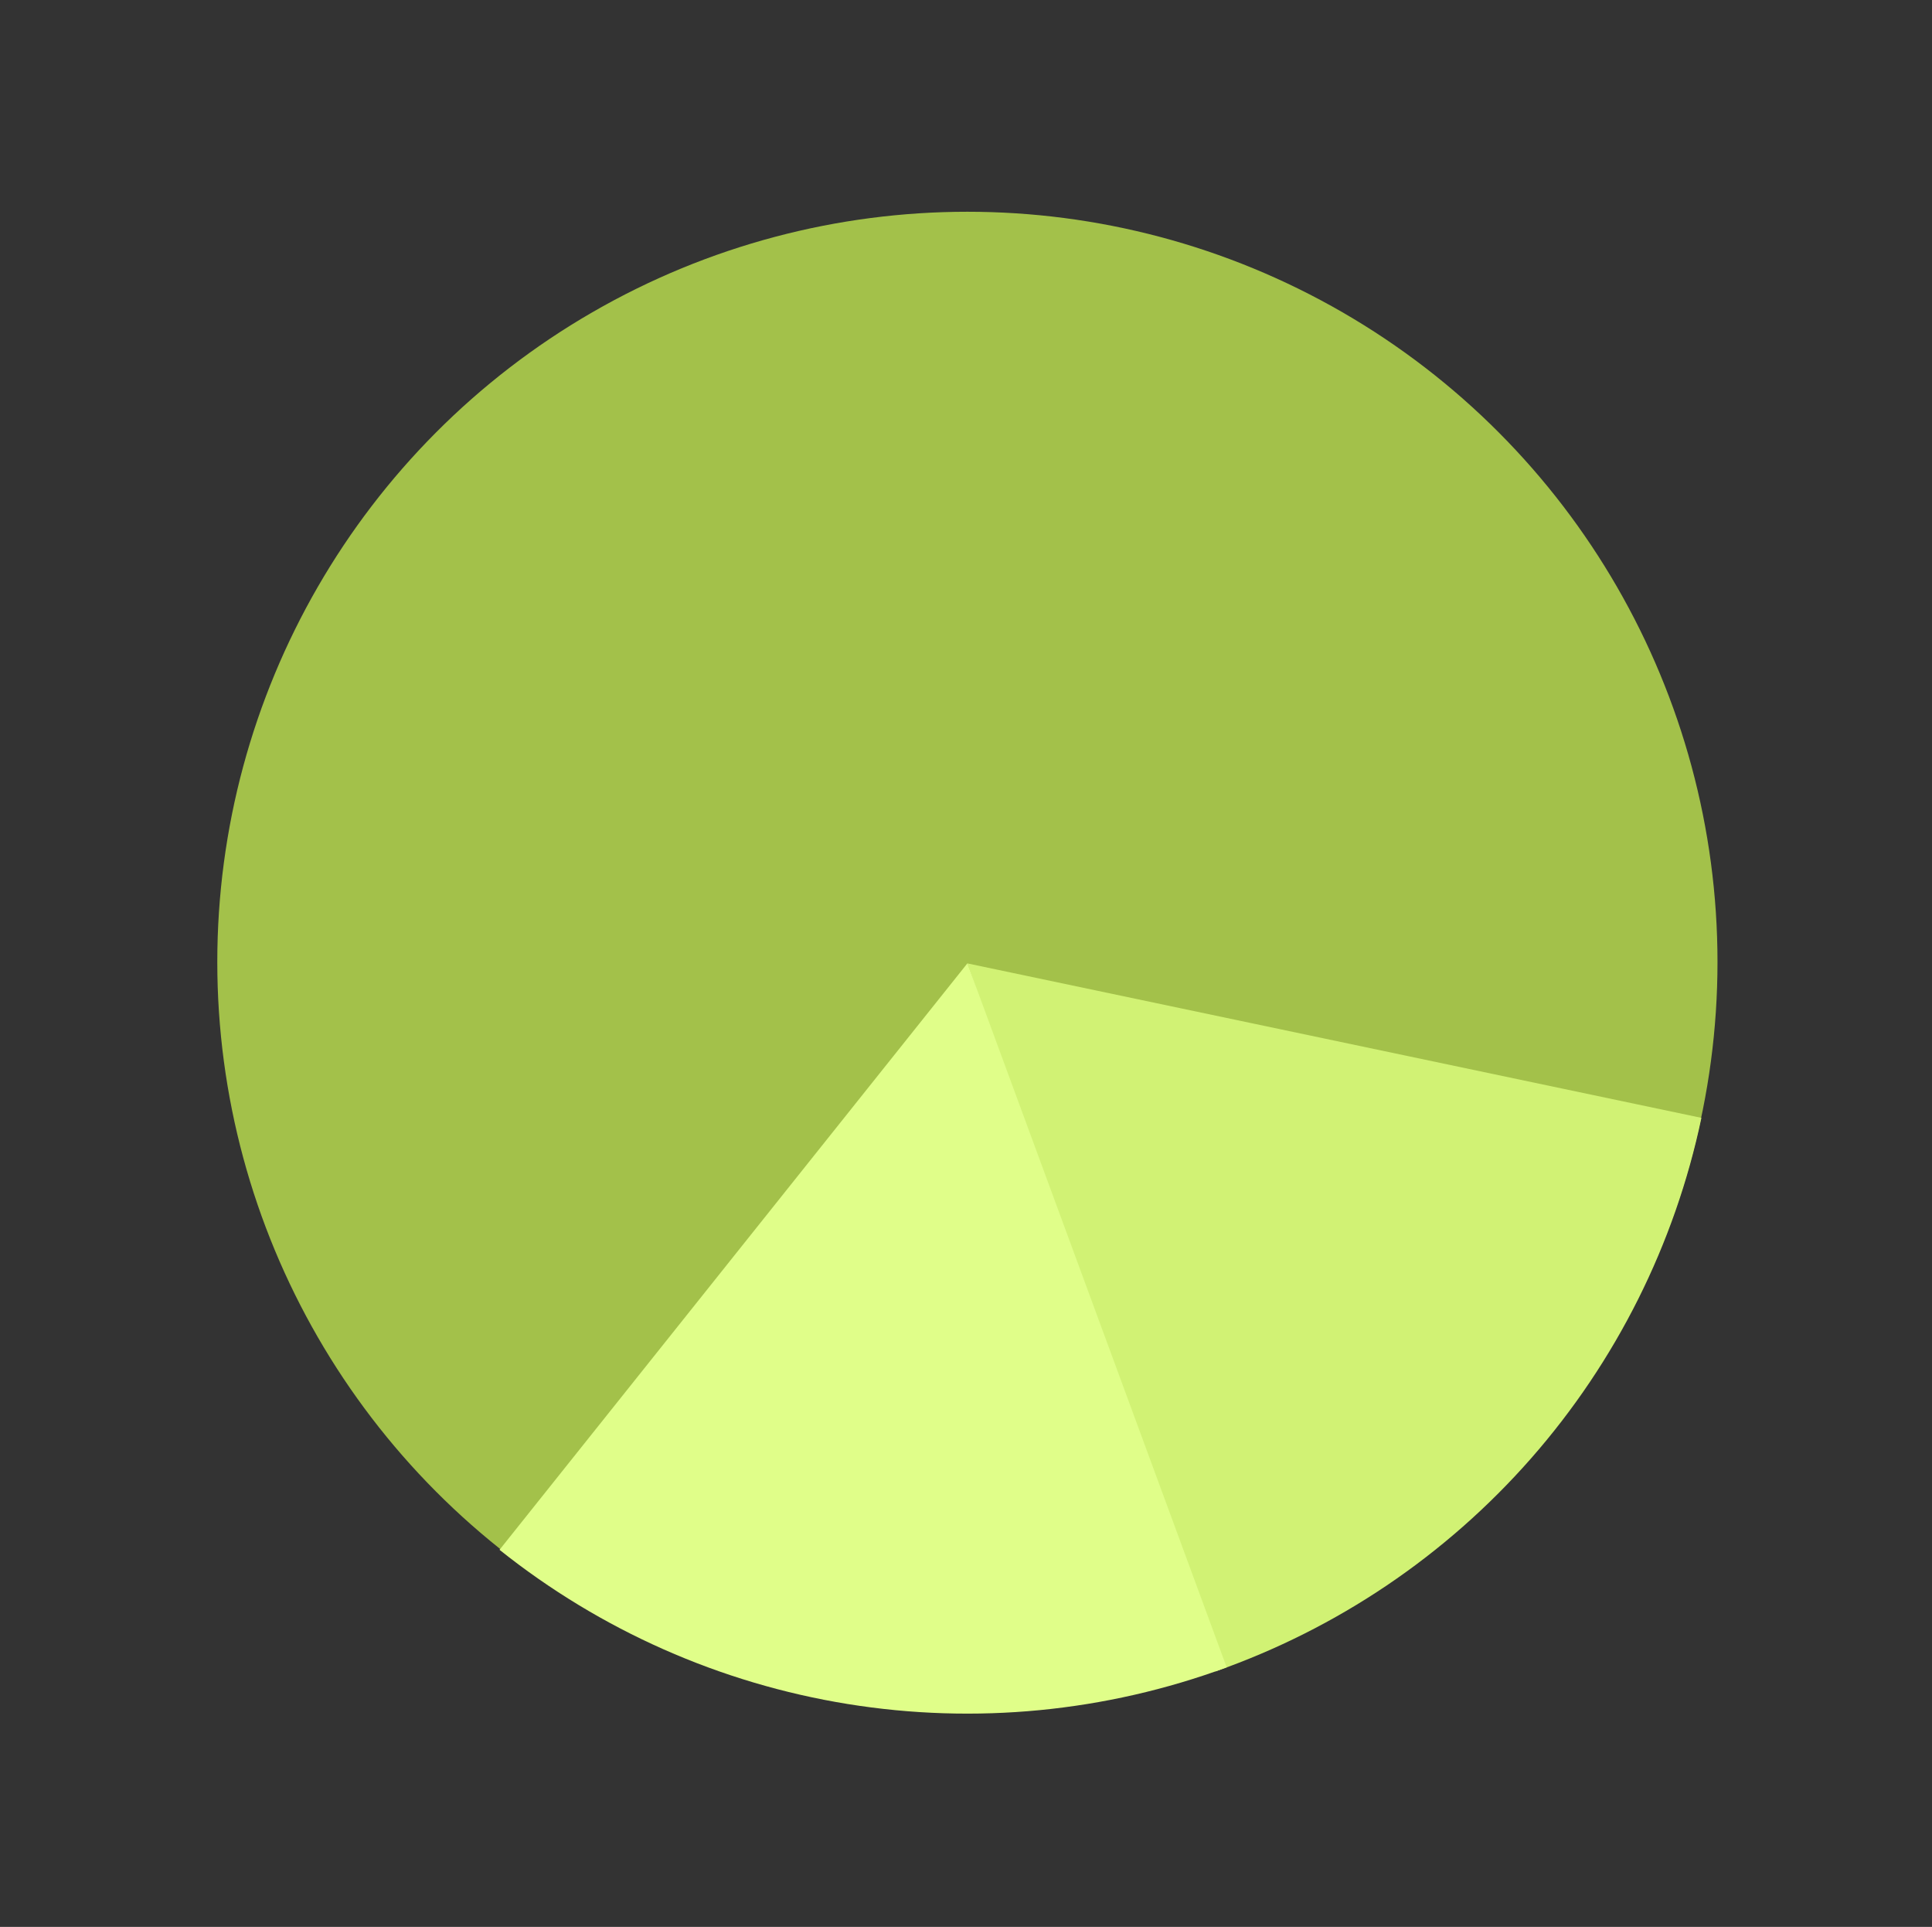
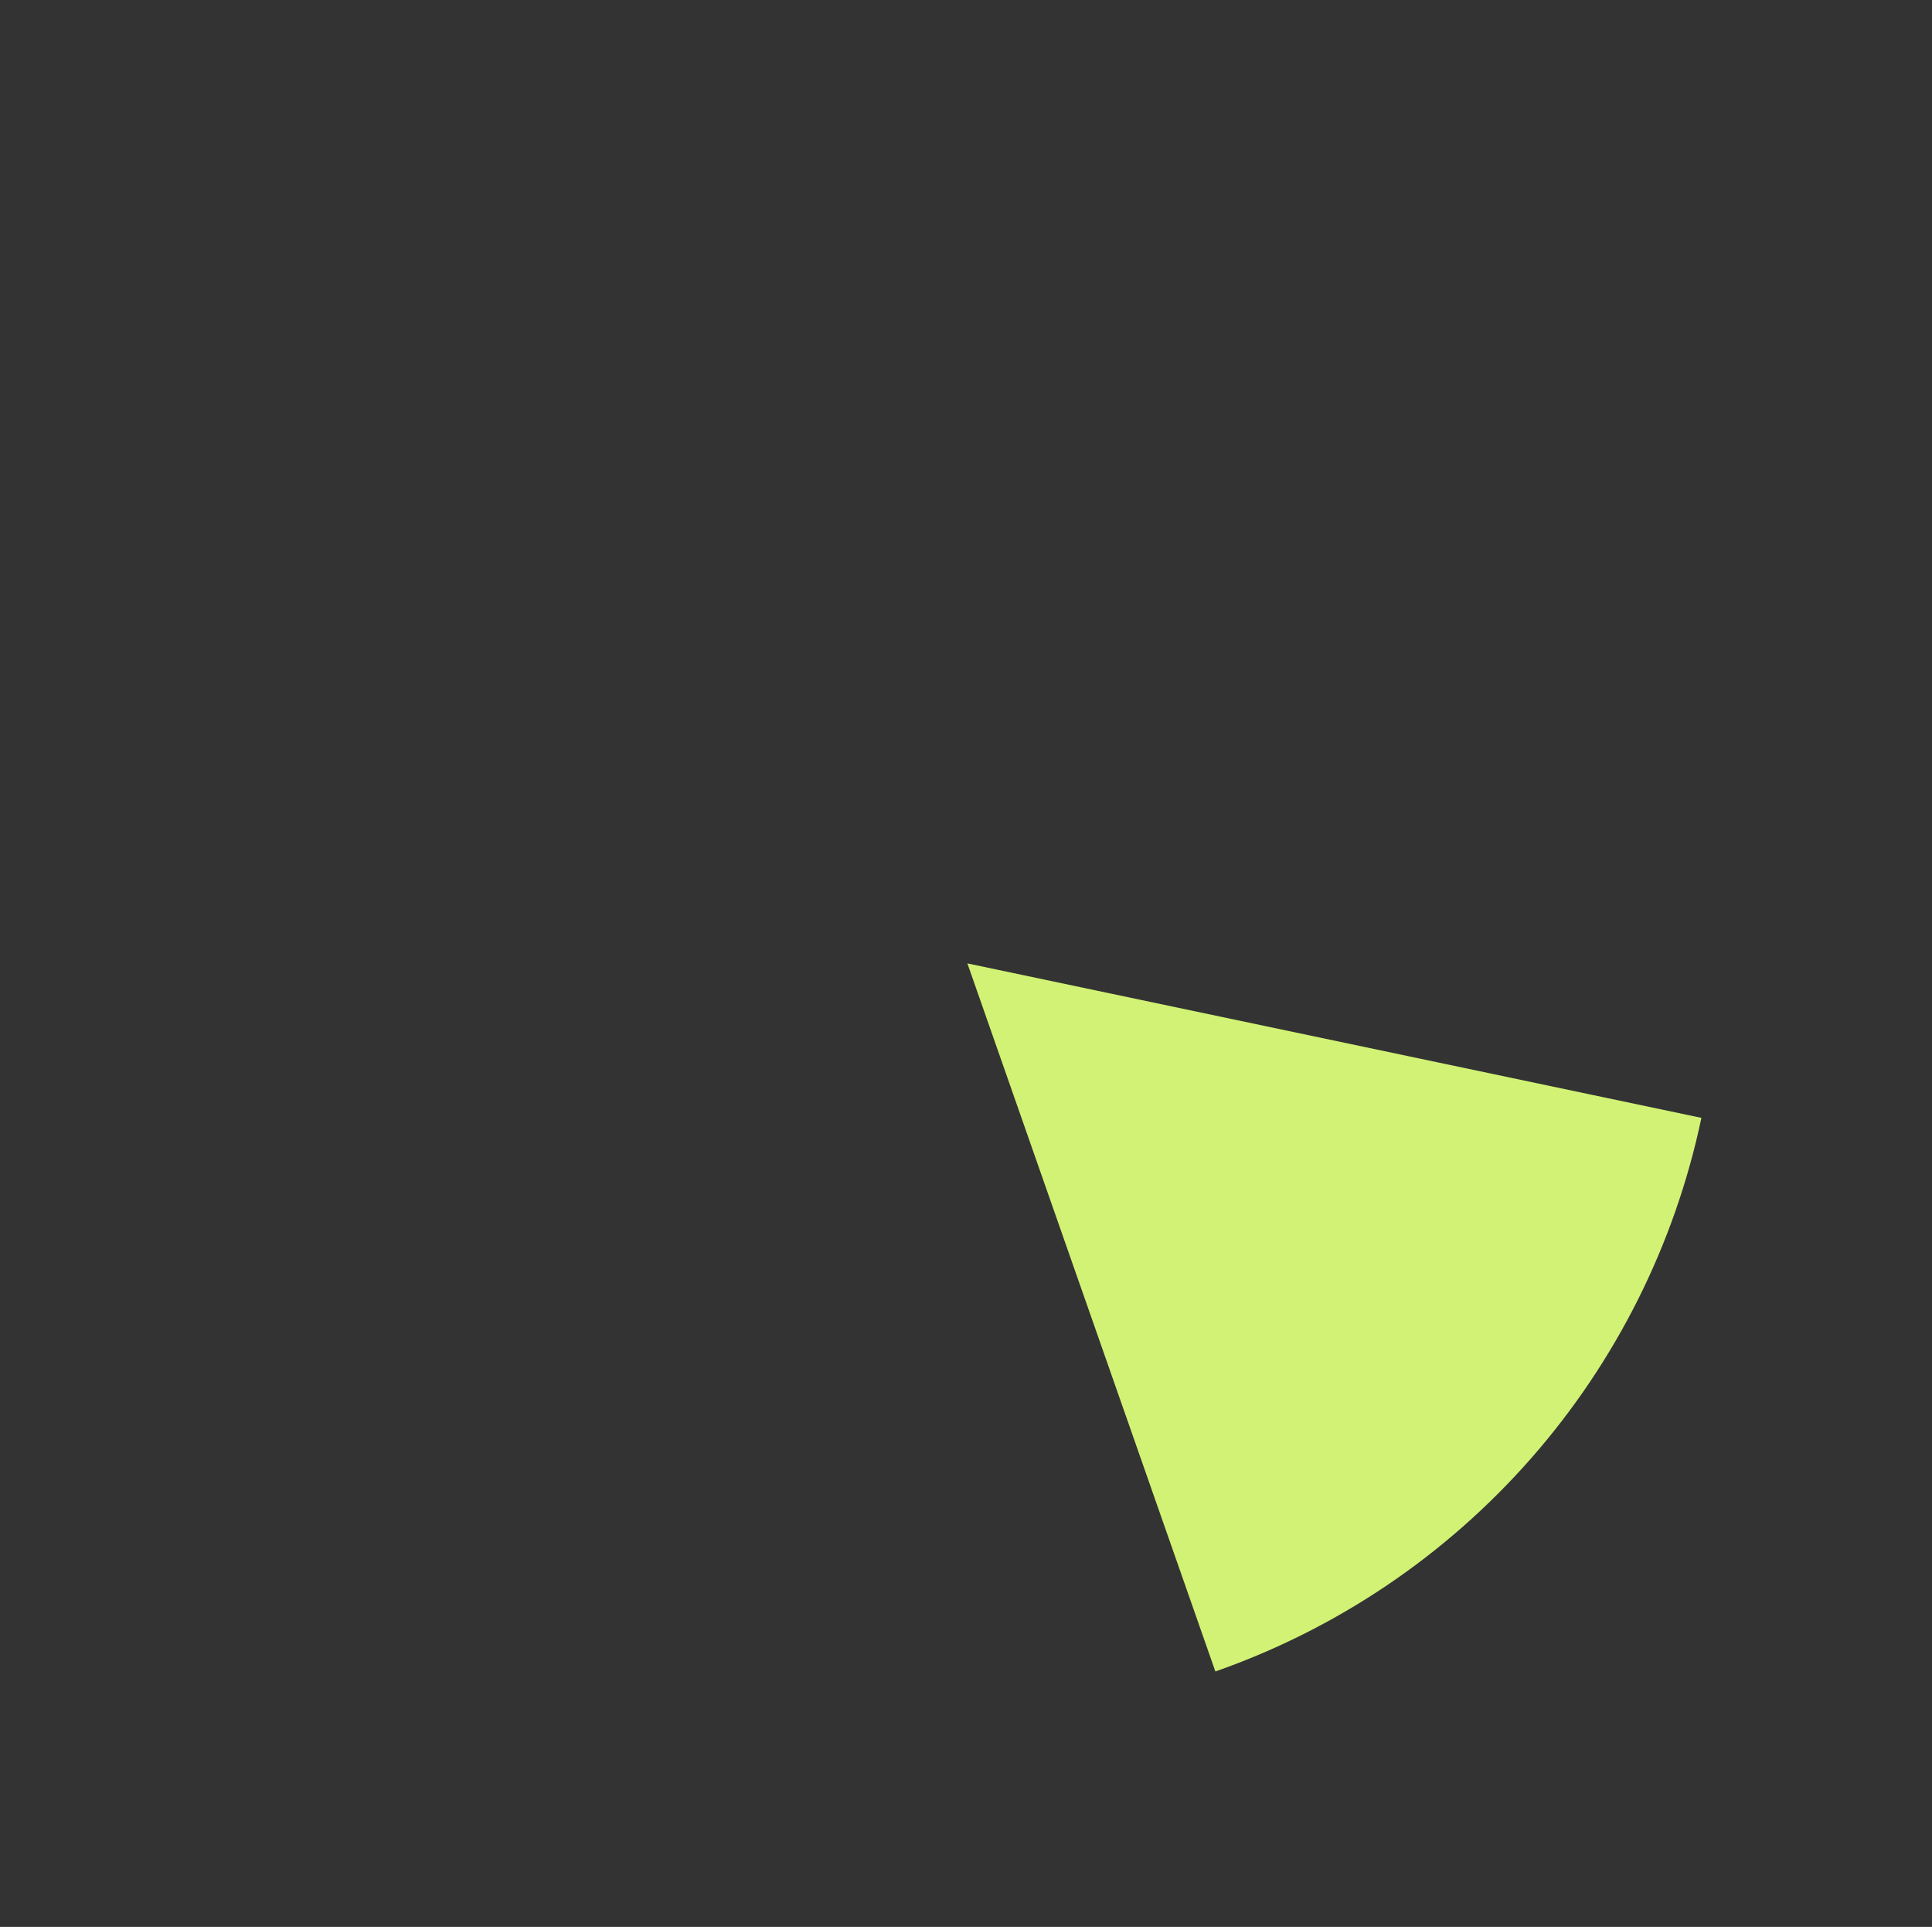
<svg xmlns="http://www.w3.org/2000/svg" width="349" height="348" viewBox="0 0 349 348" fill="none">
  <rect x="0" y="0" width="349" height="348" fill="#333333" stroke="none" />
-   <circle cx="174.752" cy="173.744" r="135.5" fill="#A3C14A" />
  <path d="M307.346 201.89C302.547 224.7 291.945 245.886 276.565 263.401C261.184 280.916 241.546 294.167 219.547 301.873L174.749 173.993L307.346 201.89Z" fill="#D1F274" />
-   <path d="M221.592 301.134C199.72 309.191 176.139 311.471 153.128 307.751C130.118 304.031 108.456 294.438 90.236 279.9L174.751 173.987L221.592 301.134Z" fill="#E0FE89" />
</svg>